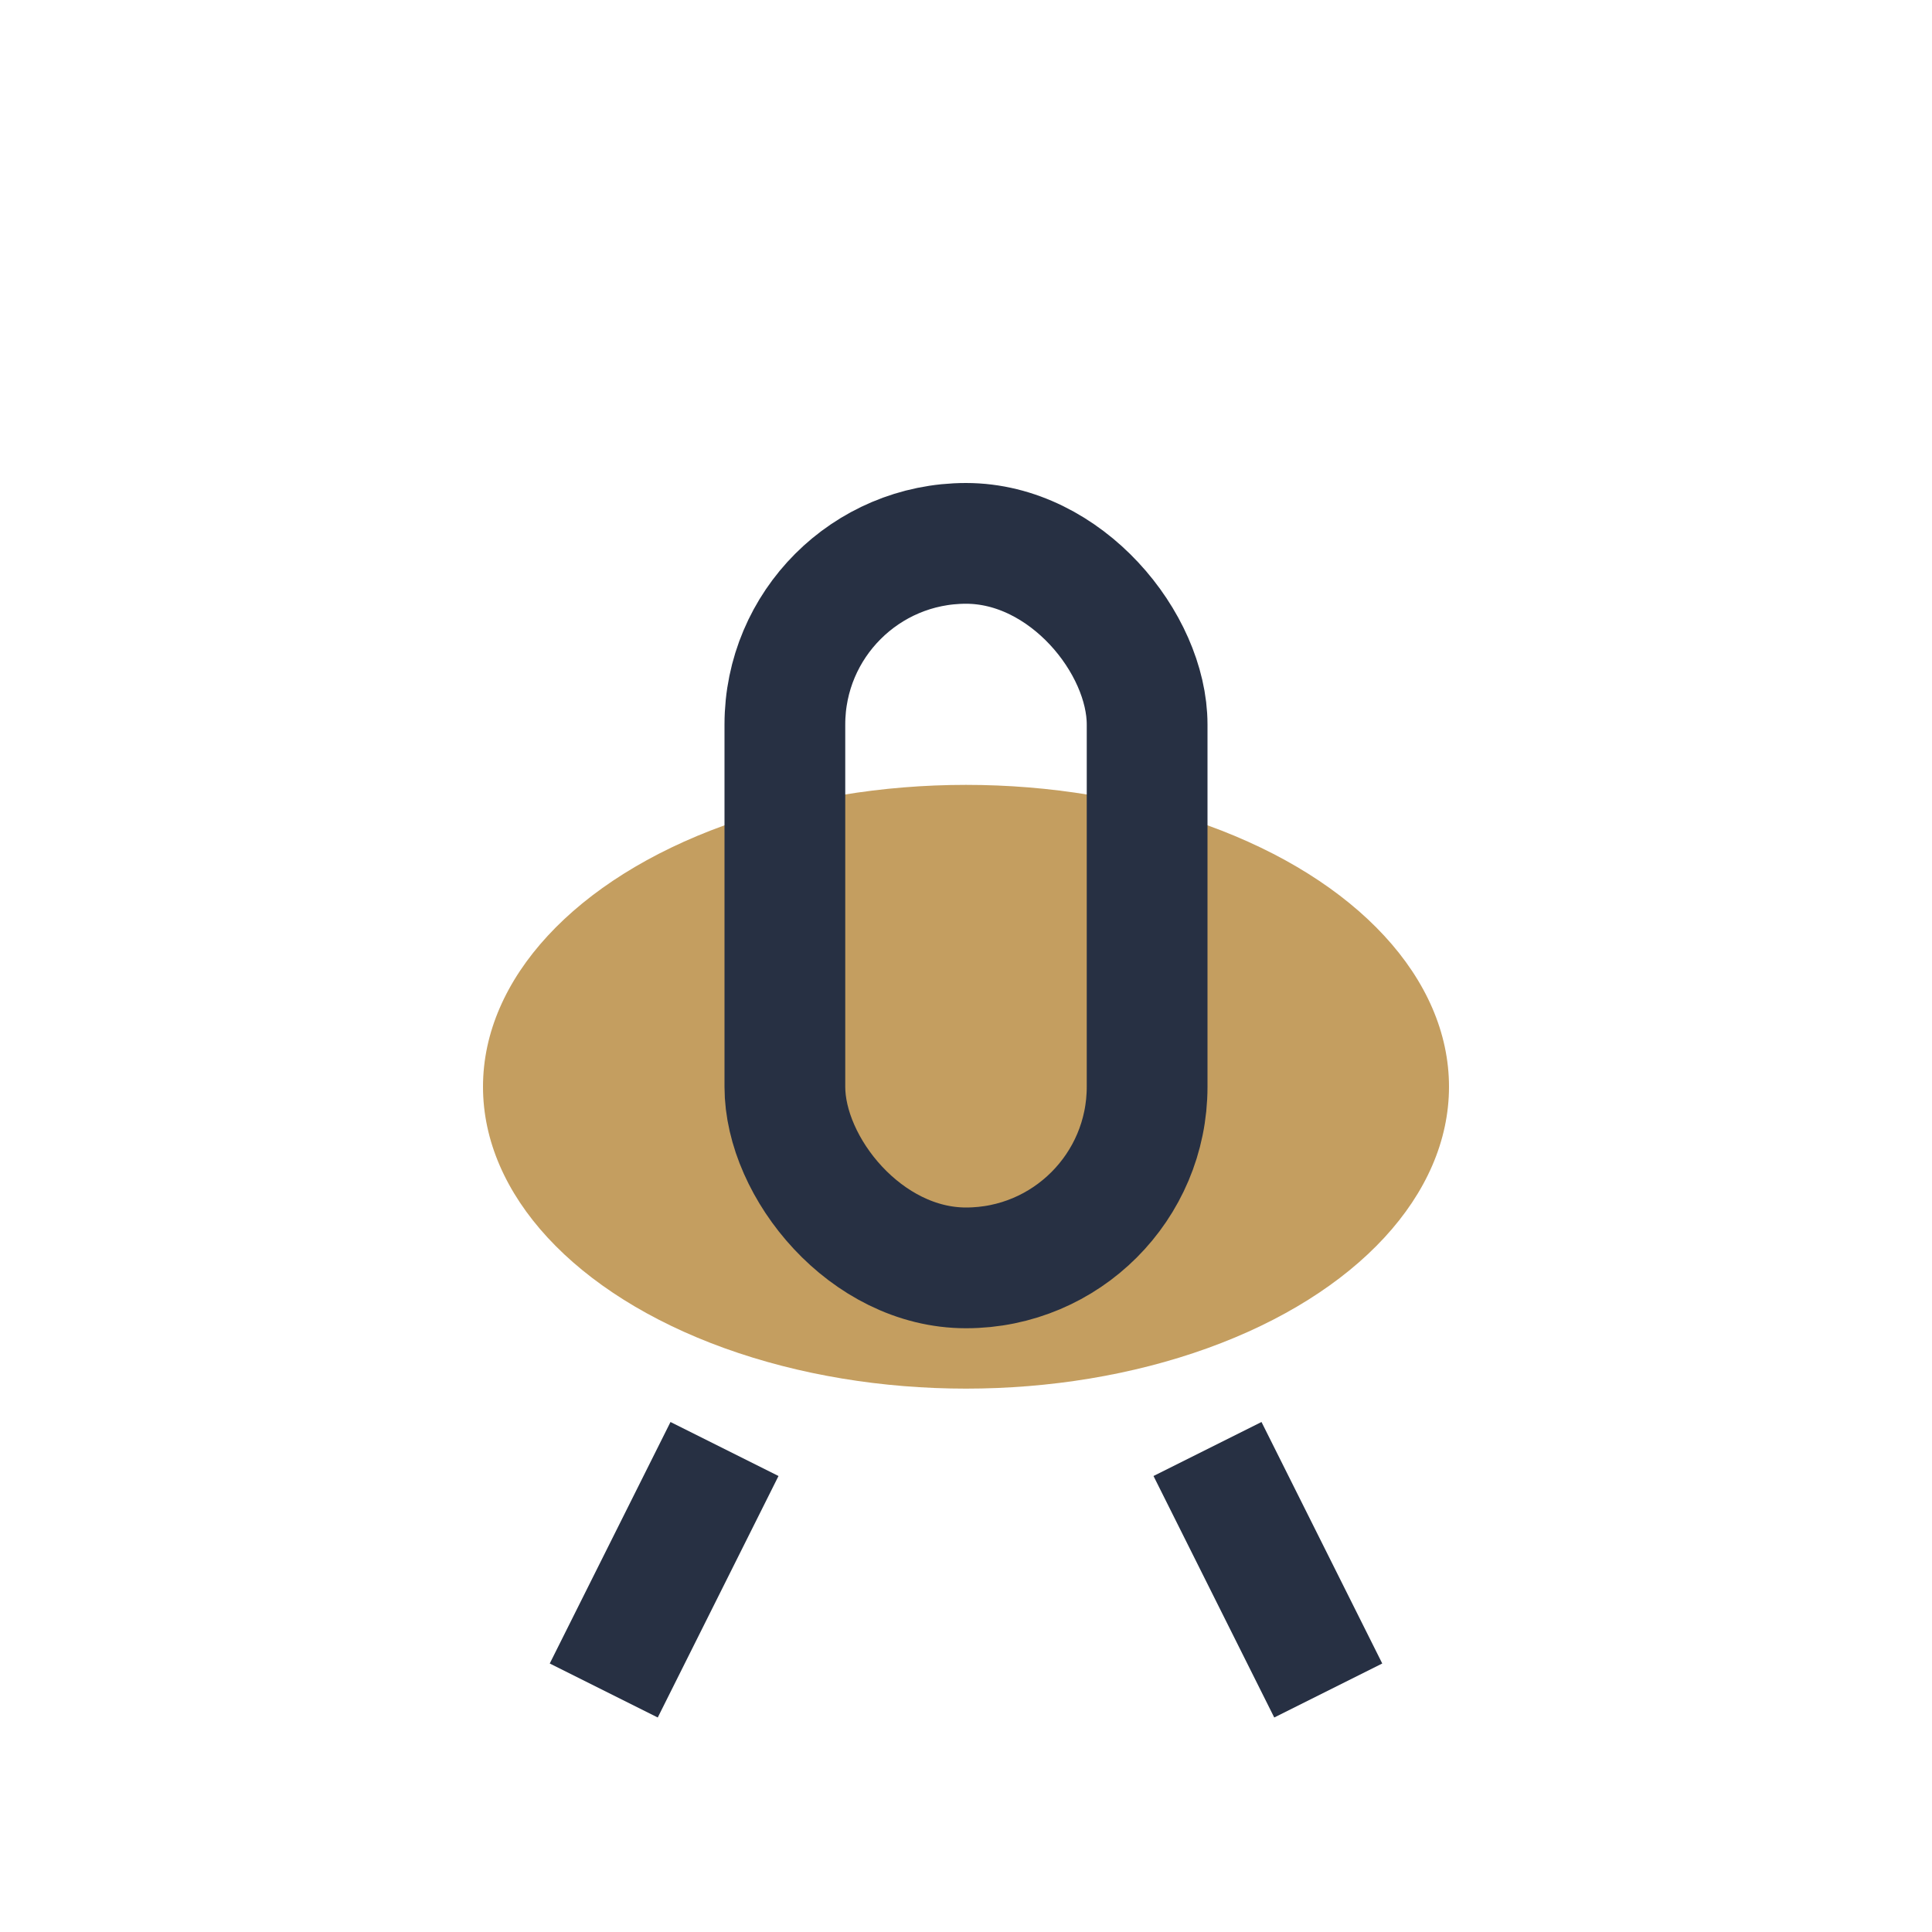
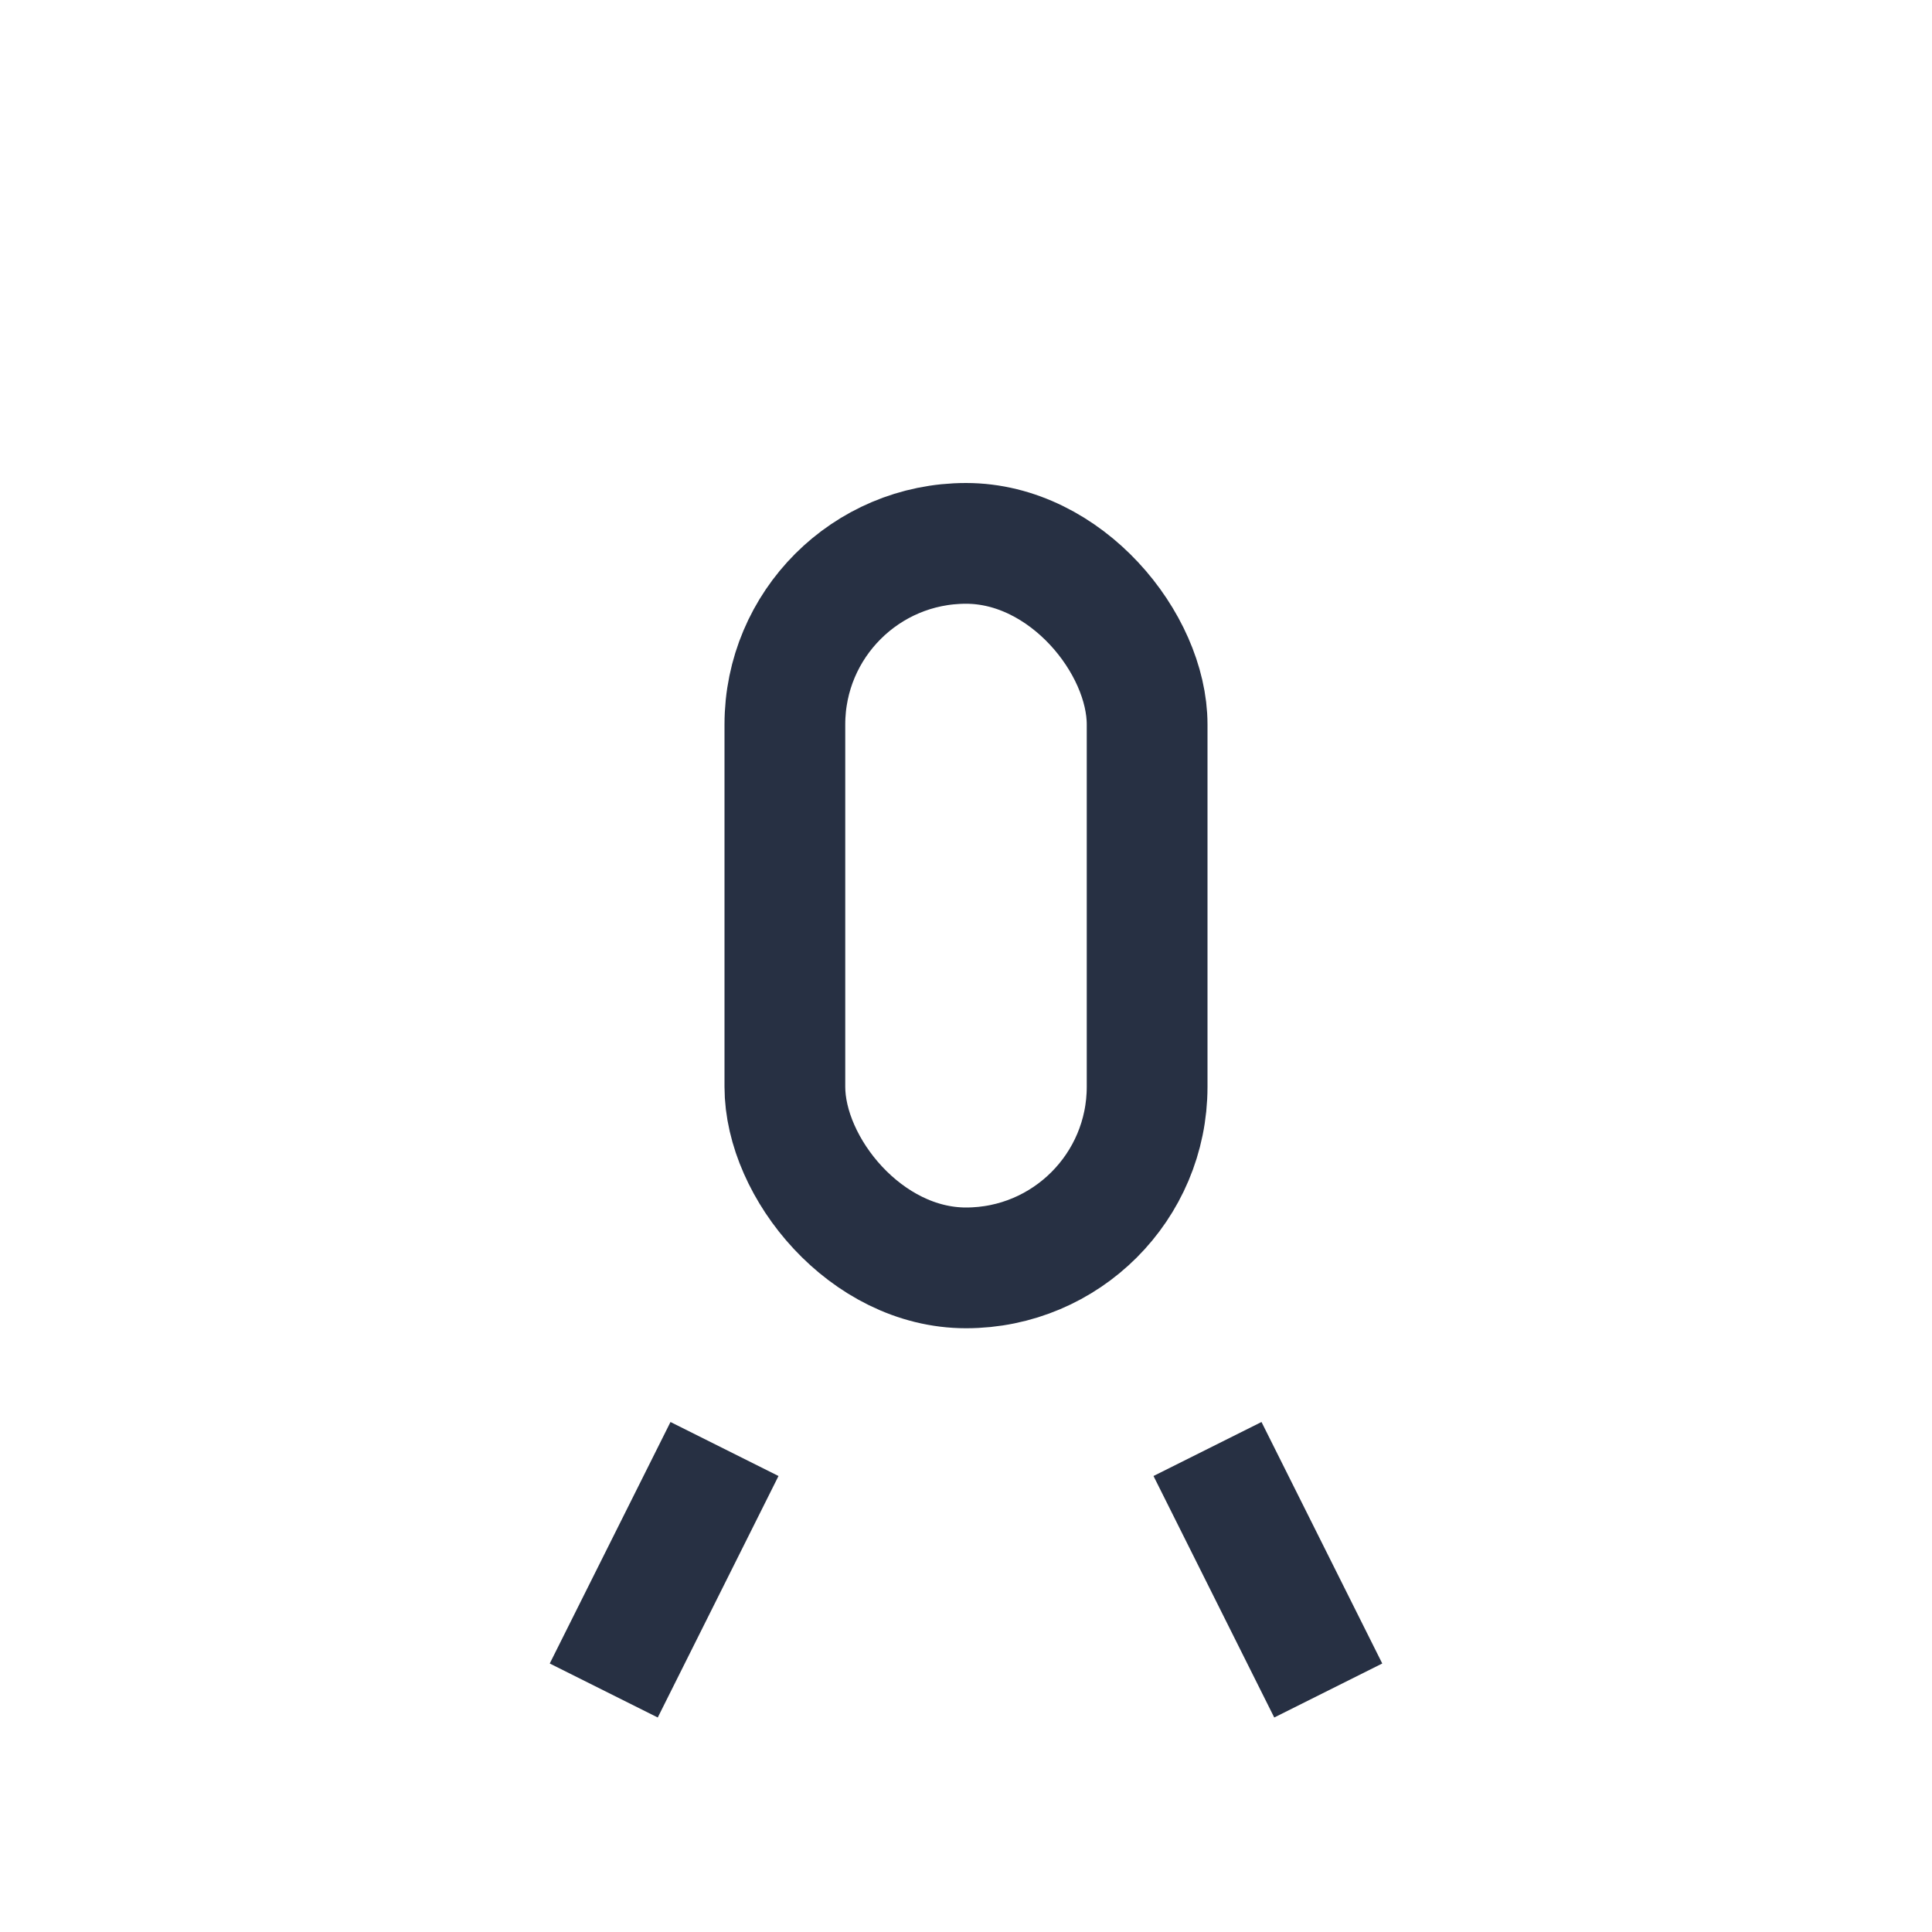
<svg xmlns="http://www.w3.org/2000/svg" width="32" height="32" viewBox="0 0 32 32">
-   <ellipse cx="16" cy="18" rx="8" ry="5" fill="#C49E60" />
  <rect x="13" y="9" width="6" height="12" rx="3" fill="none" stroke="#273043" stroke-width="2" />
  <path d="M12 24l-2 4M20 24l2 4" stroke="#273043" stroke-width="2" />
</svg>